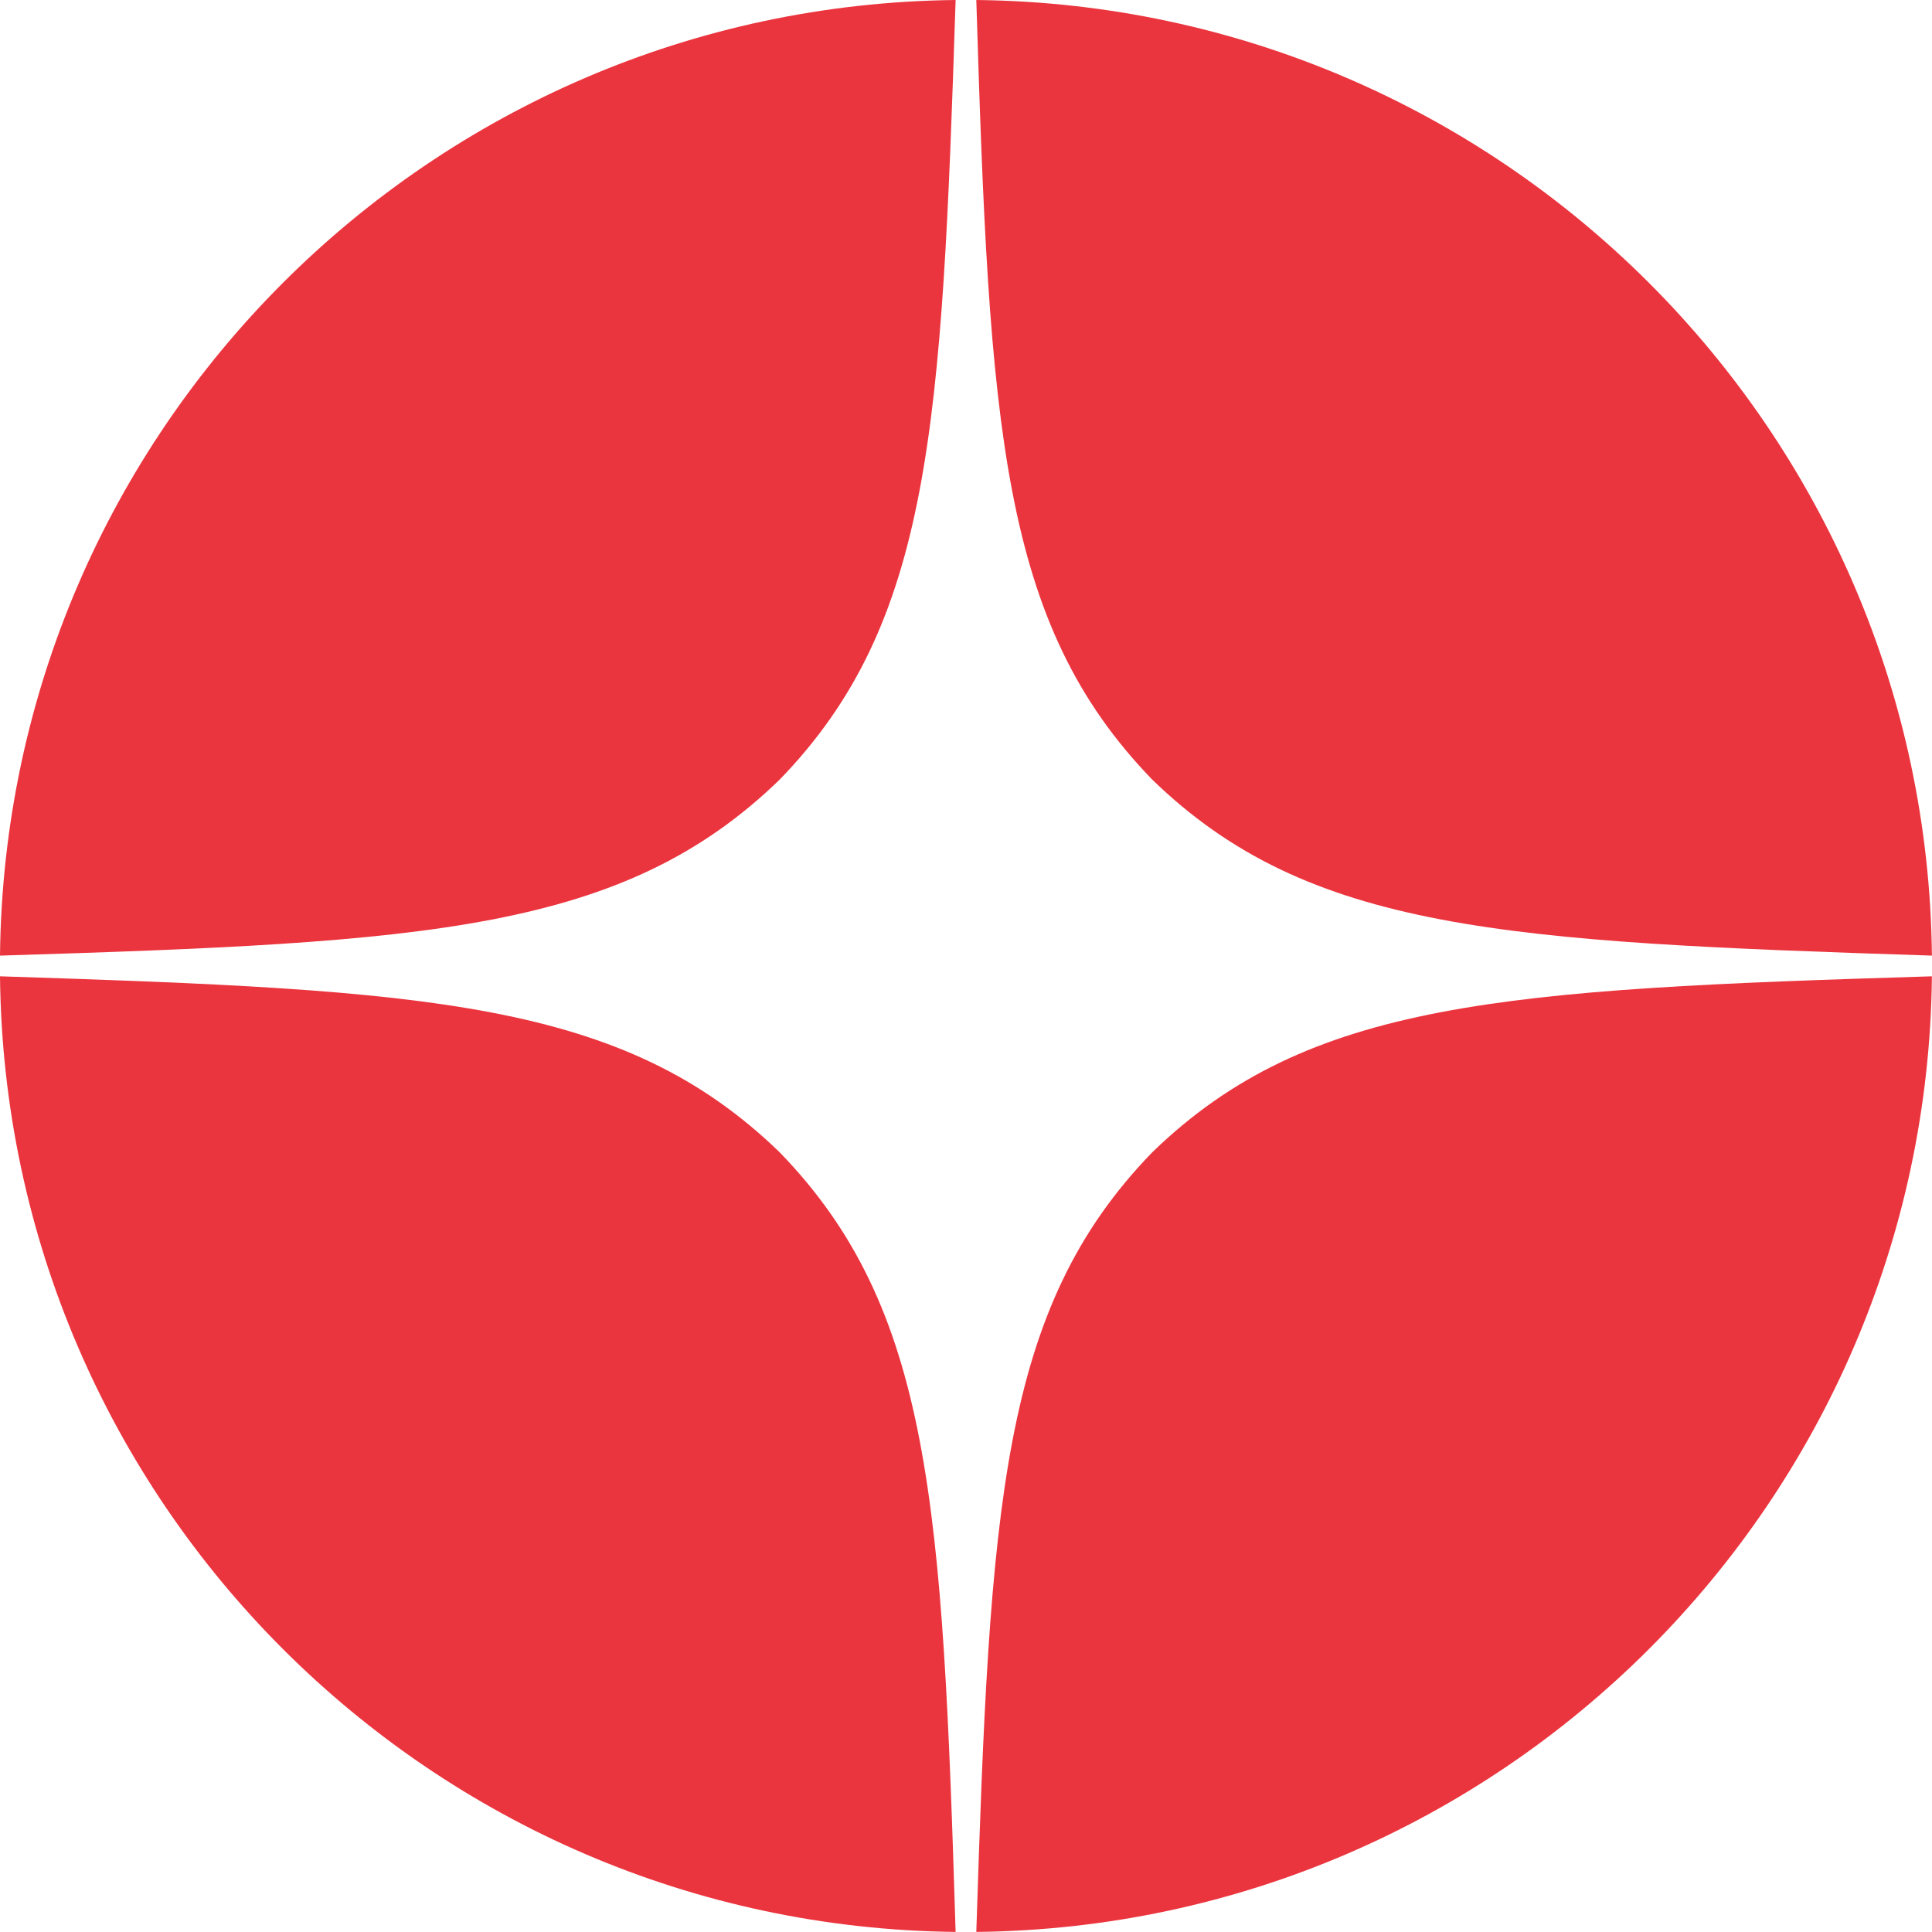
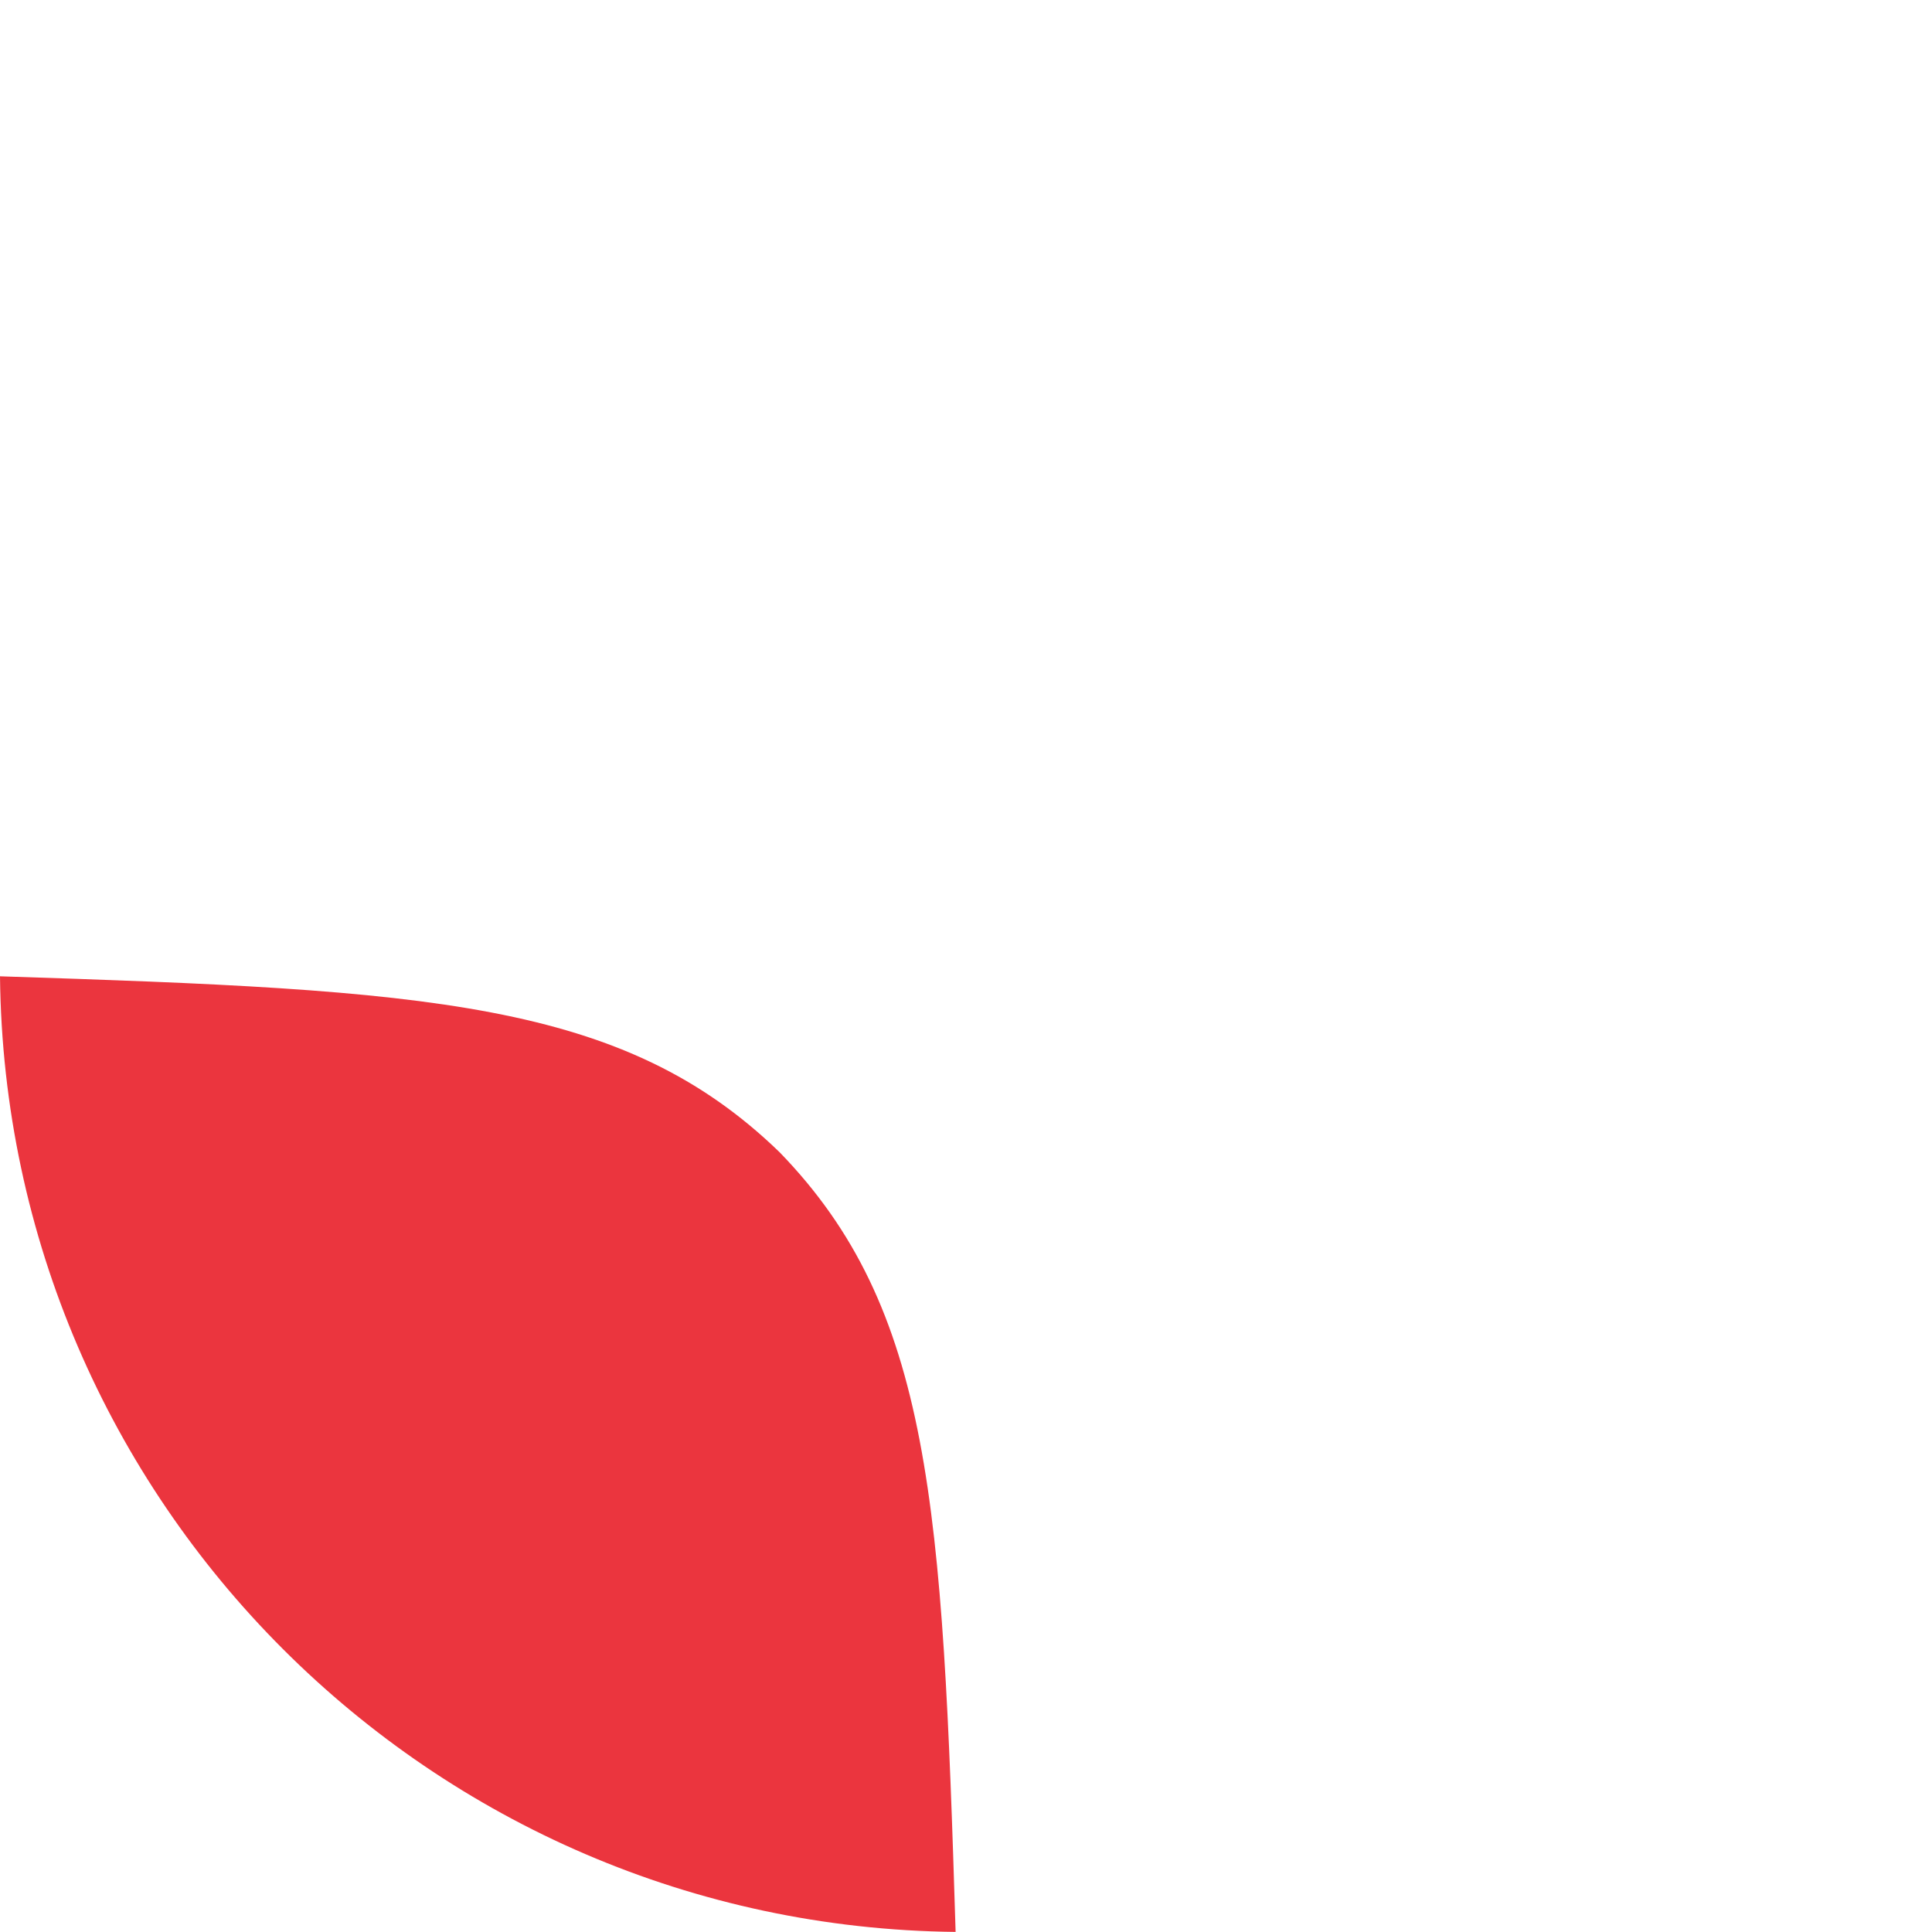
<svg xmlns="http://www.w3.org/2000/svg" width="24" height="24" viewBox="0 0 24 24" fill="none">
-   <path d="M23.999 12.128C18.685 12.291 16.259 12.428 14.314 14.314C12.428 16.259 12.299 18.685 12.128 23.999C18.653 23.93 23.93 18.653 23.999 12.128Z" fill="#EB353E" />
  <path d="M11.871 23.999C11.708 18.685 11.571 16.259 9.685 14.314C7.739 12.428 5.314 12.299 2.14299e-08 12.128C0.069 18.653 5.345 23.93 11.871 23.999Z" fill="#EB353E" />
-   <path d="M23.999 11.871C23.93 5.345 18.653 0.069 12.128 0C12.291 5.314 12.428 7.739 14.314 9.685C16.259 11.571 18.685 11.699 23.999 11.871Z" fill="#EB353E" />
-   <path d="M11.871 1.39894e-09C5.345 0.069 0.069 5.345 0 11.871C5.314 11.708 7.739 11.571 9.685 9.685C11.571 7.739 11.699 5.314 11.871 1.39894e-09Z" fill="#EB353E" />
</svg>